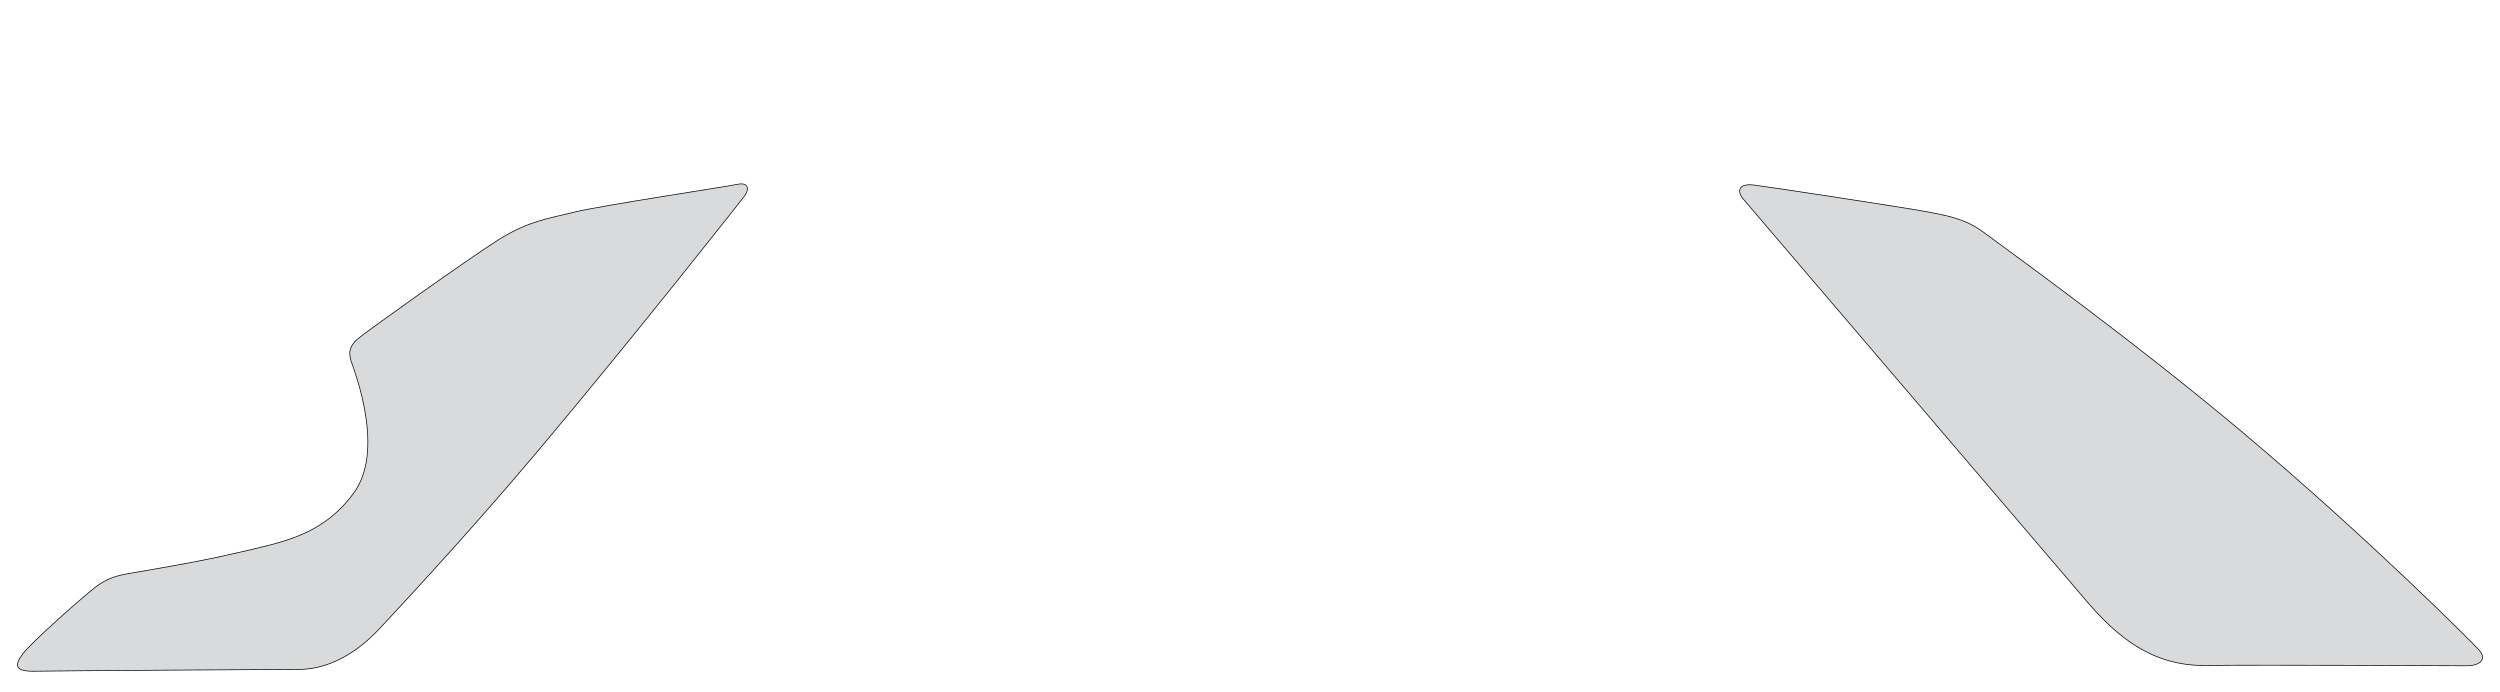
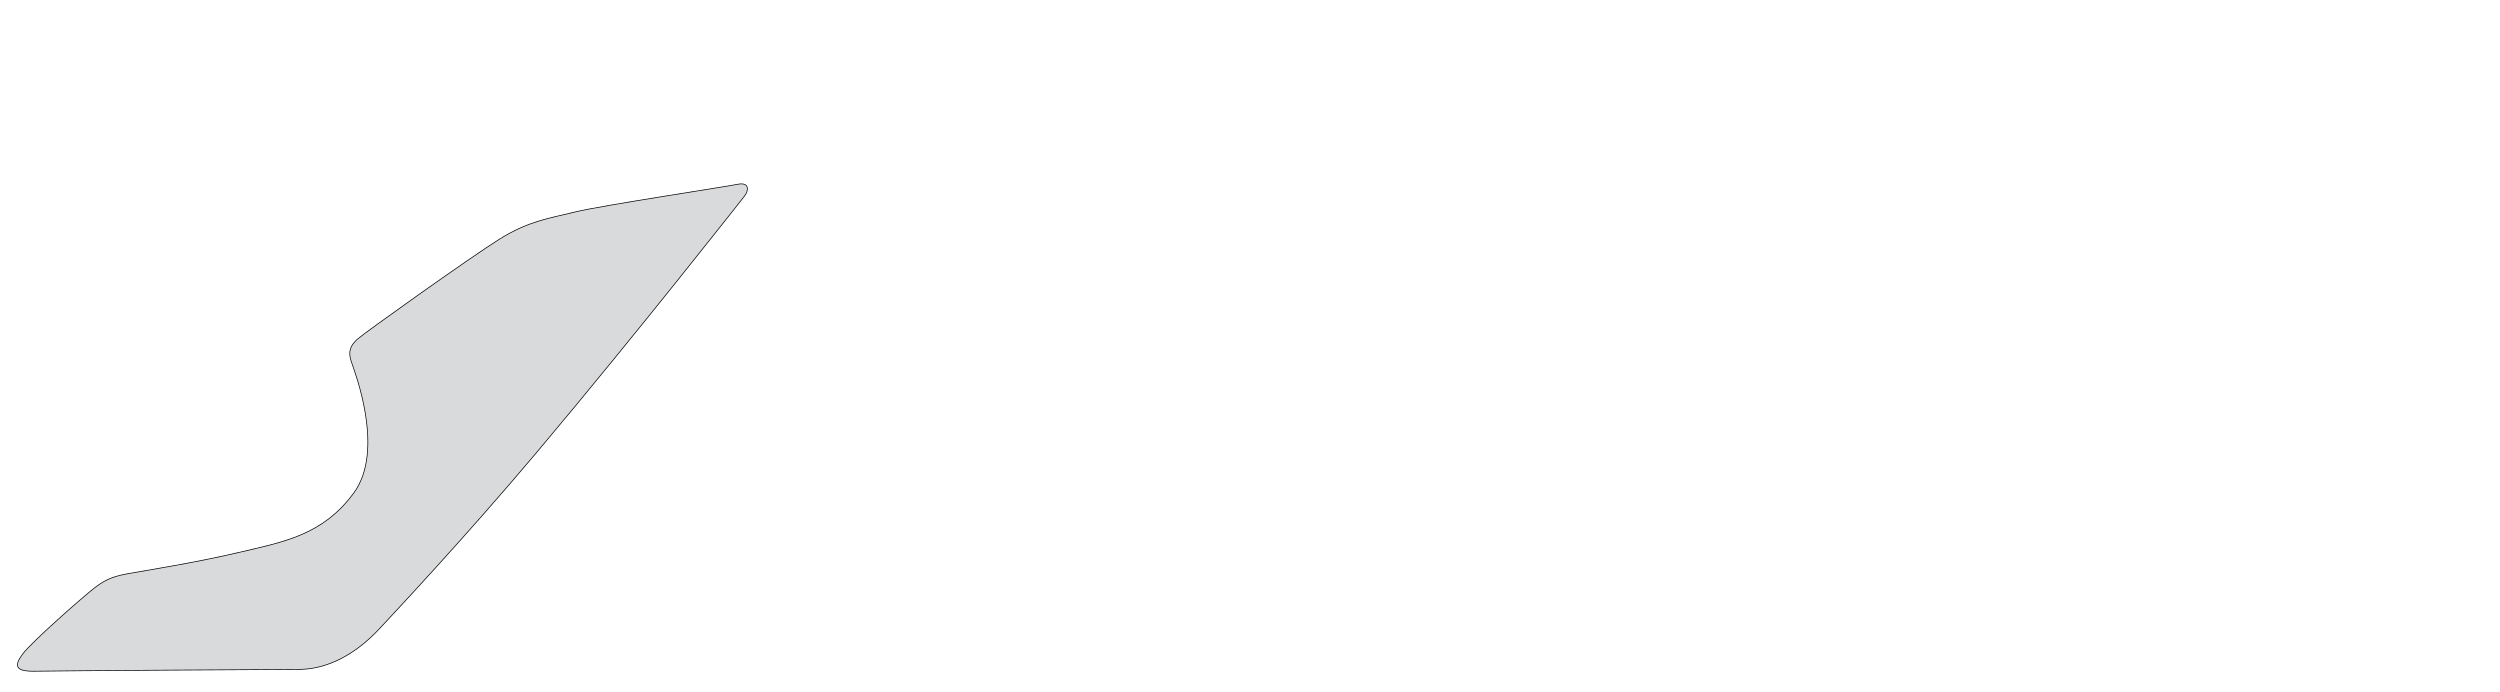
<svg xmlns="http://www.w3.org/2000/svg" width="3504.159" height="970.239" viewBox="0 0 3504.159 970.239" symetrie-x="1744.656">
  <defs>
    <filter id="ombrefond" x="0" y="0" width="200%" height="200%">
      <feOffset result="offOut" in="SourceAlpha" dx="8" dy="8" />
      <feComponentTransfer result="transferOut" in="offOut">
        <feFuncA type="linear" slope="0.4" />
      </feComponentTransfer>
      <feGaussianBlur result="blurOut" in="transferOut" stdDeviation="10" />
      <feBlend in="SourceGraphic" in2="blurOut" mode="normal" />
    </filter>
  </defs>
  <g id="fonds">
-     <path d="M3457.782,933.225C3470.743,933.613,3488.217,926.616,3475.005,911.315C3468.109,903.325,3320.126,754.781,3144.38,606.944C2983.511,471.618,2793.856,336.01,2782.704,327.382C2759.365,309.324,2737.593,303.588,2701.996,297.03C2666.399,290.471,2479.114,261.856,2458.103,259.335C2437.088,256.814,2433.897,267.804,2443.924,279.534C2453.948,291.262,2883.132,794.017,2924.828,842.717C2966.524,891.417,3015.982,933.835,3091.775,932.766C3167.569,931.696,3457.782,933.225,3457.782,933.225z " fill="#d9dadb" stroke="#000000" id="bordperdu" />
    <path d="M752.455,633.865C893.18,466.683,1043.579,274.777,1043.579,274.777C1049.548,267.082,1050.837,254.776,1033.59,258.365C1016.342,261.951,842.495,288.178,806.134,297.106C769.771,306.033,740.664,309.852,699.923,335.323C659.185,360.795,509.609,467.343,500.668,475.655C491.725,483.969,487.332,492.078,492.401,506.907C497.47,521.738,539.666,630.965,496.021,690.792C452.377,750.619,395.981,759.866,335.429,774.194C274.878,788.524,199.201,800.54,181.499,803.723C163.798,806.908,150.575,810.155,133.662,823.103C116.75,836.049,44.187,900.028,31.97,916.467C19.754,932.906,20.297,941.479,49.694,940.826C79.089,940.172,390.909,938.36,420.167,938.232C449.425,938.104,490.978,925.493,532.708,880.333C550.231,861.368,650.584,754.89,752.455,633.865z " fill="#d9dadb" stroke="#000000" id="bordperdu" />
  </g>
  <g id="dessin" />
</svg>